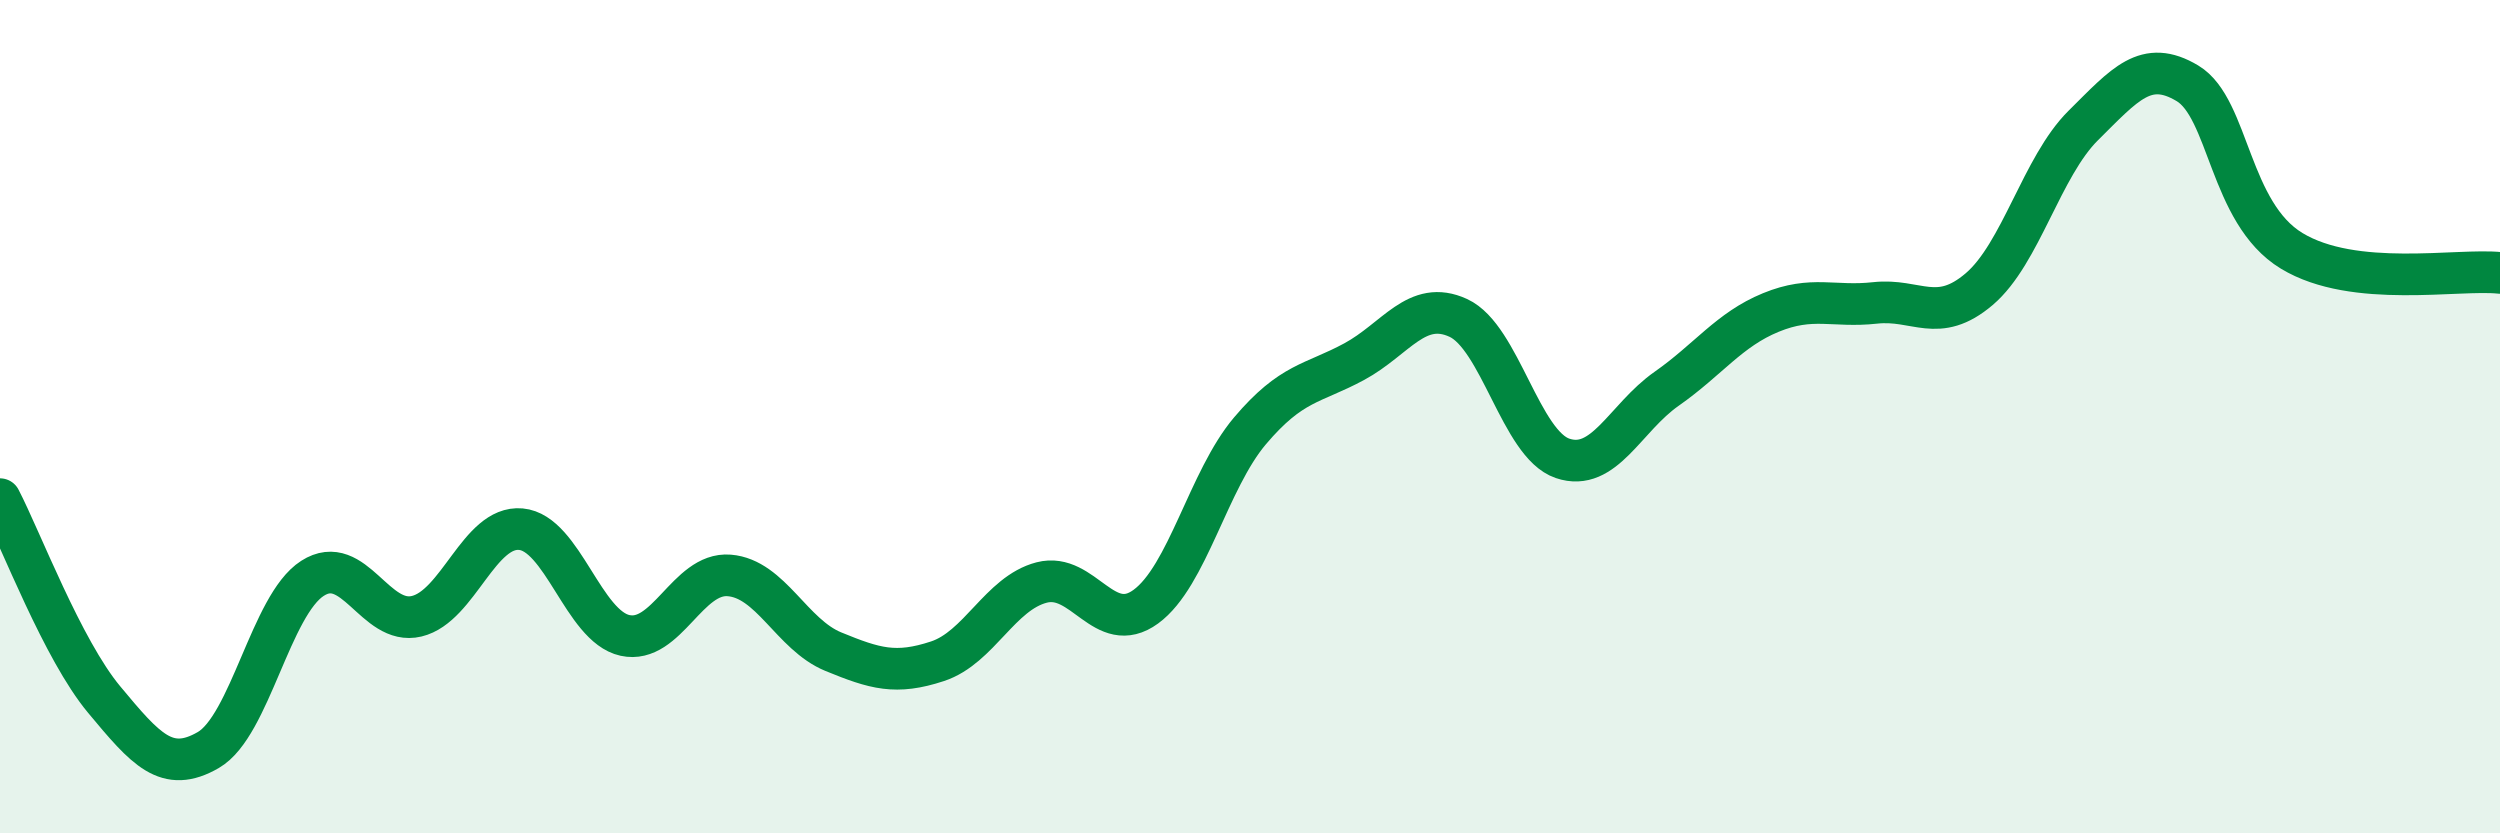
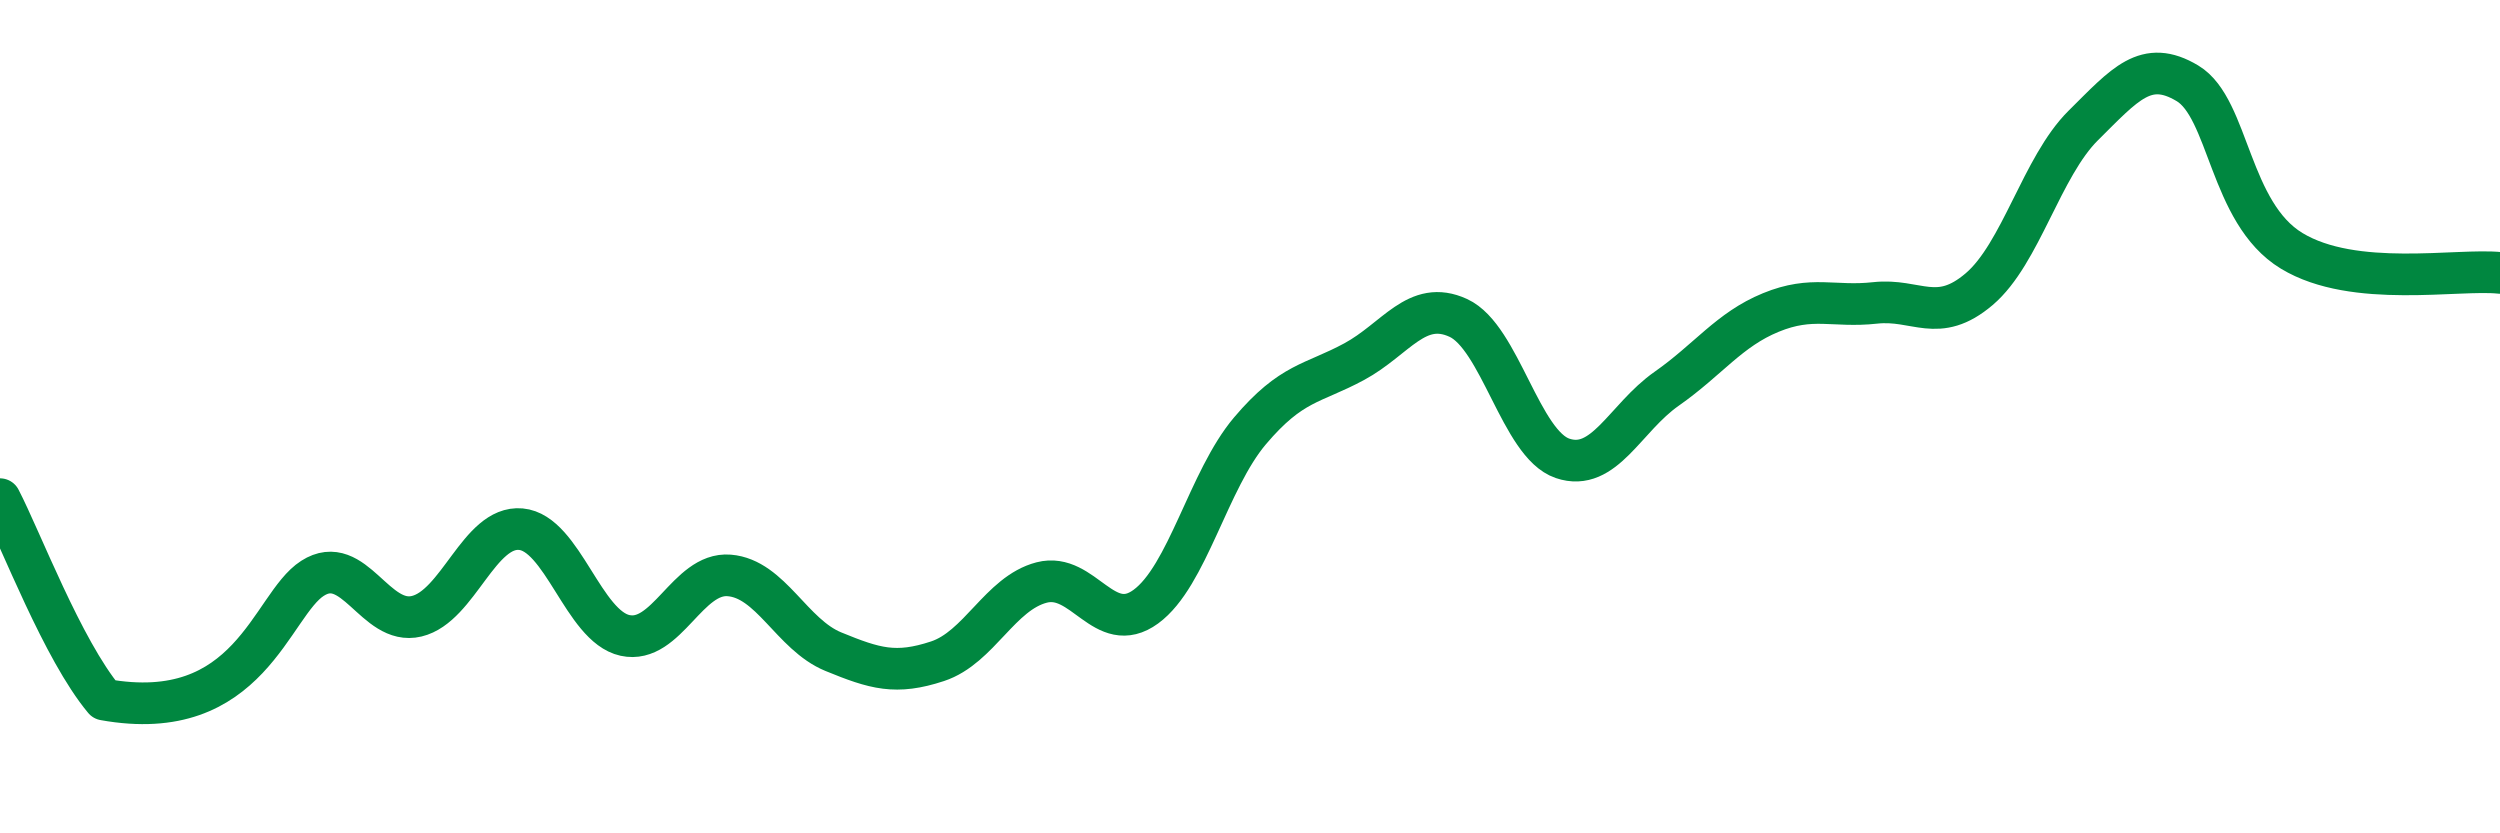
<svg xmlns="http://www.w3.org/2000/svg" width="60" height="20" viewBox="0 0 60 20">
-   <path d="M 0,11.98 C 0.5,12.94 1.5,15.59 2.5,16.79 C 3.5,17.99 4,18.58 5,18 C 6,17.42 6.5,14.52 7.5,13.88 C 8.5,13.24 9,15.03 10,14.79 C 11,14.55 11.5,12.61 12.5,12.7 C 13.5,12.79 14,15.03 15,15.25 C 16,15.47 16.5,13.73 17.5,13.81 C 18.5,13.89 19,15.23 20,15.64 C 21,16.05 21.5,16.2 22.5,15.87 C 23.5,15.54 24,14.24 25,13.98 C 26,13.72 26.5,15.29 27.5,14.56 C 28.5,13.83 29,11.52 30,10.34 C 31,9.16 31.5,9.22 32.5,8.68 C 33.5,8.14 34,7.17 35,7.63 C 36,8.09 36.5,10.66 37.5,11 C 38.5,11.34 39,10.03 40,9.33 C 41,8.63 41.5,7.91 42.5,7.5 C 43.5,7.09 44,7.38 45,7.27 C 46,7.16 46.5,7.79 47.5,6.94 C 48.5,6.09 49,4 50,3.01 C 51,2.02 51.5,1.4 52.5,2 C 53.5,2.6 53.5,5.11 55,6.02 C 56.5,6.93 59,6.44 60,6.55L60 20L0 20Z" fill="#008740" opacity="0.1" stroke-linecap="round" stroke-linejoin="round" />
-   <path d="M 0,11.98 C 0.5,12.94 1.5,15.59 2.5,16.79 C 3.5,17.99 4,18.58 5,18 C 6,17.42 6.5,14.52 7.5,13.88 C 8.5,13.24 9,15.03 10,14.79 C 11,14.55 11.5,12.61 12.5,12.7 C 13.5,12.79 14,15.03 15,15.25 C 16,15.47 16.5,13.73 17.5,13.81 C 18.5,13.89 19,15.23 20,15.64 C 21,16.05 21.5,16.2 22.5,15.87 C 23.5,15.54 24,14.24 25,13.98 C 26,13.72 26.5,15.29 27.5,14.56 C 28.5,13.83 29,11.52 30,10.34 C 31,9.16 31.5,9.22 32.5,8.68 C 33.5,8.14 34,7.17 35,7.63 C 36,8.09 36.5,10.66 37.5,11 C 38.5,11.34 39,10.03 40,9.33 C 41,8.63 41.5,7.91 42.5,7.5 C 43.5,7.09 44,7.38 45,7.27 C 46,7.16 46.5,7.79 47.5,6.94 C 48.5,6.09 49,4 50,3.01 C 51,2.02 51.5,1.4 52.5,2 C 53.5,2.6 53.5,5.11 55,6.02 C 56.5,6.93 59,6.44 60,6.55" stroke="#008740" stroke-width="1" fill="none" stroke-linecap="round" stroke-linejoin="round" />
+   <path d="M 0,11.98 C 0.5,12.94 1.5,15.59 2.5,16.79 C 6,17.42 6.5,14.52 7.5,13.88 C 8.5,13.24 9,15.03 10,14.79 C 11,14.55 11.5,12.61 12.5,12.7 C 13.5,12.79 14,15.03 15,15.25 C 16,15.47 16.5,13.73 17.5,13.81 C 18.5,13.89 19,15.23 20,15.64 C 21,16.05 21.5,16.2 22.5,15.87 C 23.5,15.54 24,14.24 25,13.98 C 26,13.72 26.5,15.29 27.5,14.56 C 28.5,13.83 29,11.52 30,10.34 C 31,9.16 31.5,9.22 32.5,8.68 C 33.5,8.14 34,7.17 35,7.63 C 36,8.09 36.5,10.66 37.5,11 C 38.5,11.34 39,10.03 40,9.33 C 41,8.63 41.5,7.91 42.5,7.5 C 43.5,7.09 44,7.38 45,7.27 C 46,7.16 46.5,7.79 47.5,6.94 C 48.5,6.09 49,4 50,3.01 C 51,2.02 51.5,1.4 52.5,2 C 53.5,2.6 53.5,5.11 55,6.02 C 56.5,6.93 59,6.44 60,6.55" stroke="#008740" stroke-width="1" fill="none" stroke-linecap="round" stroke-linejoin="round" />
</svg>